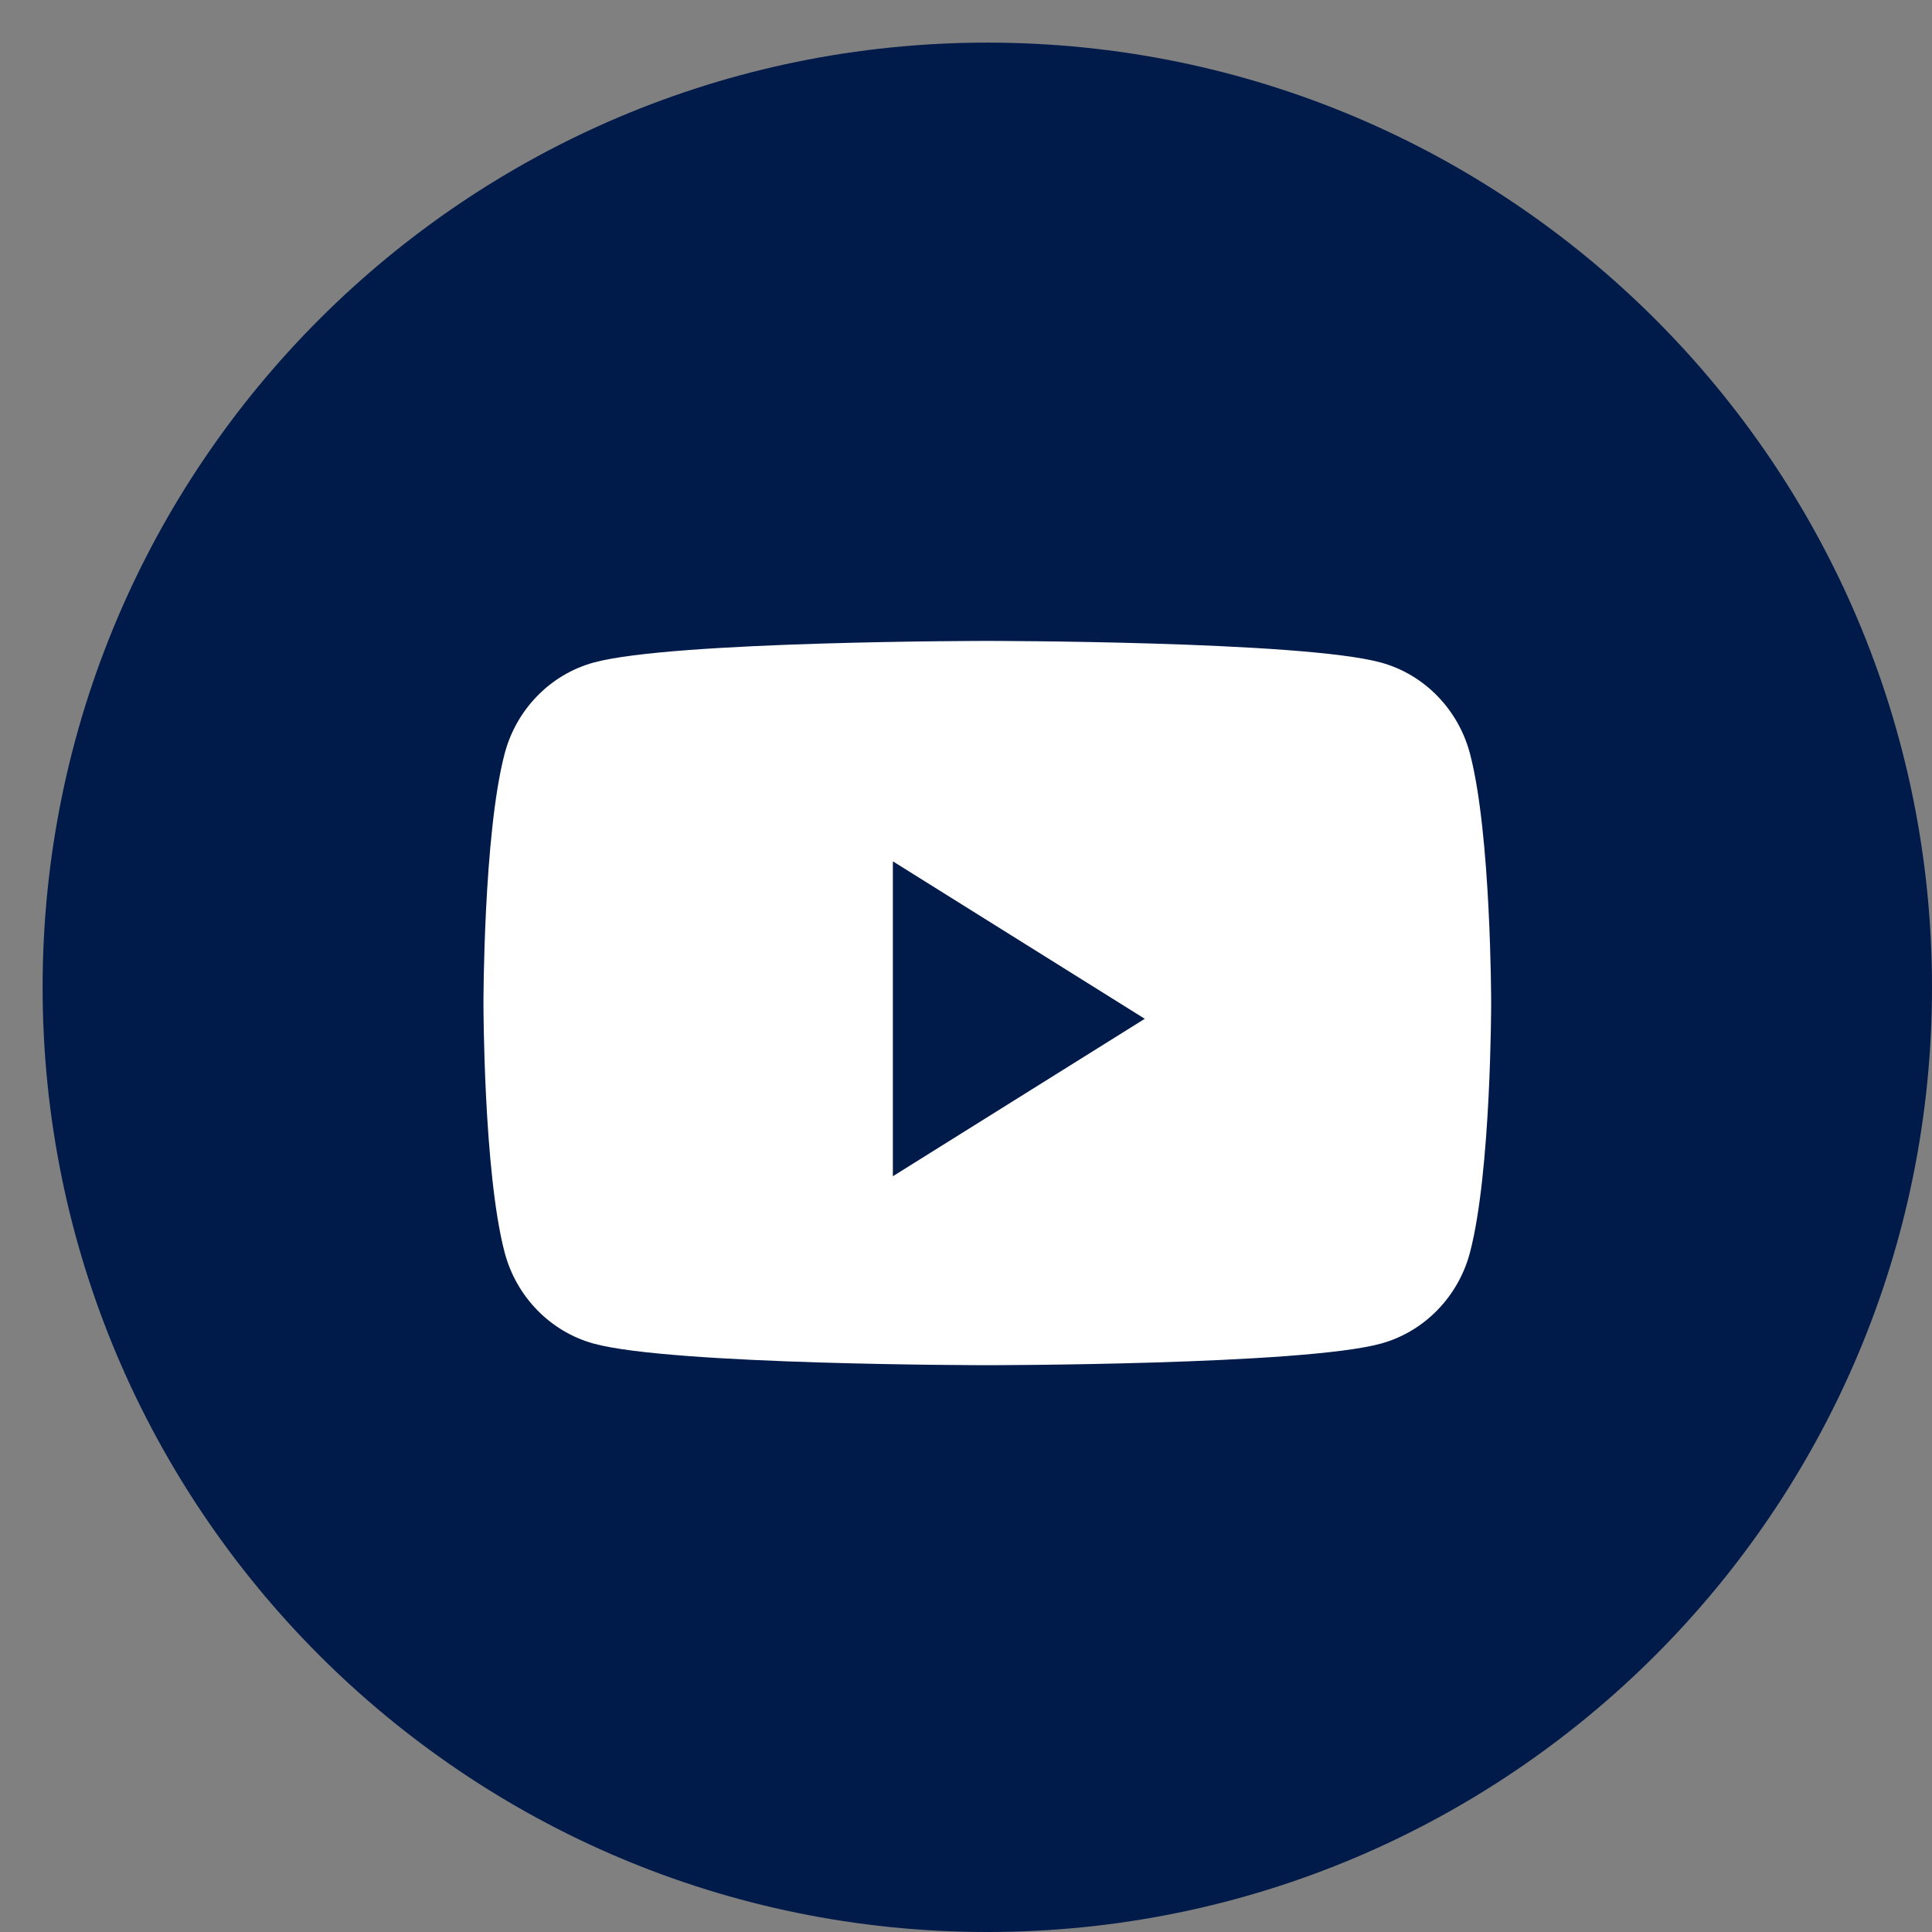
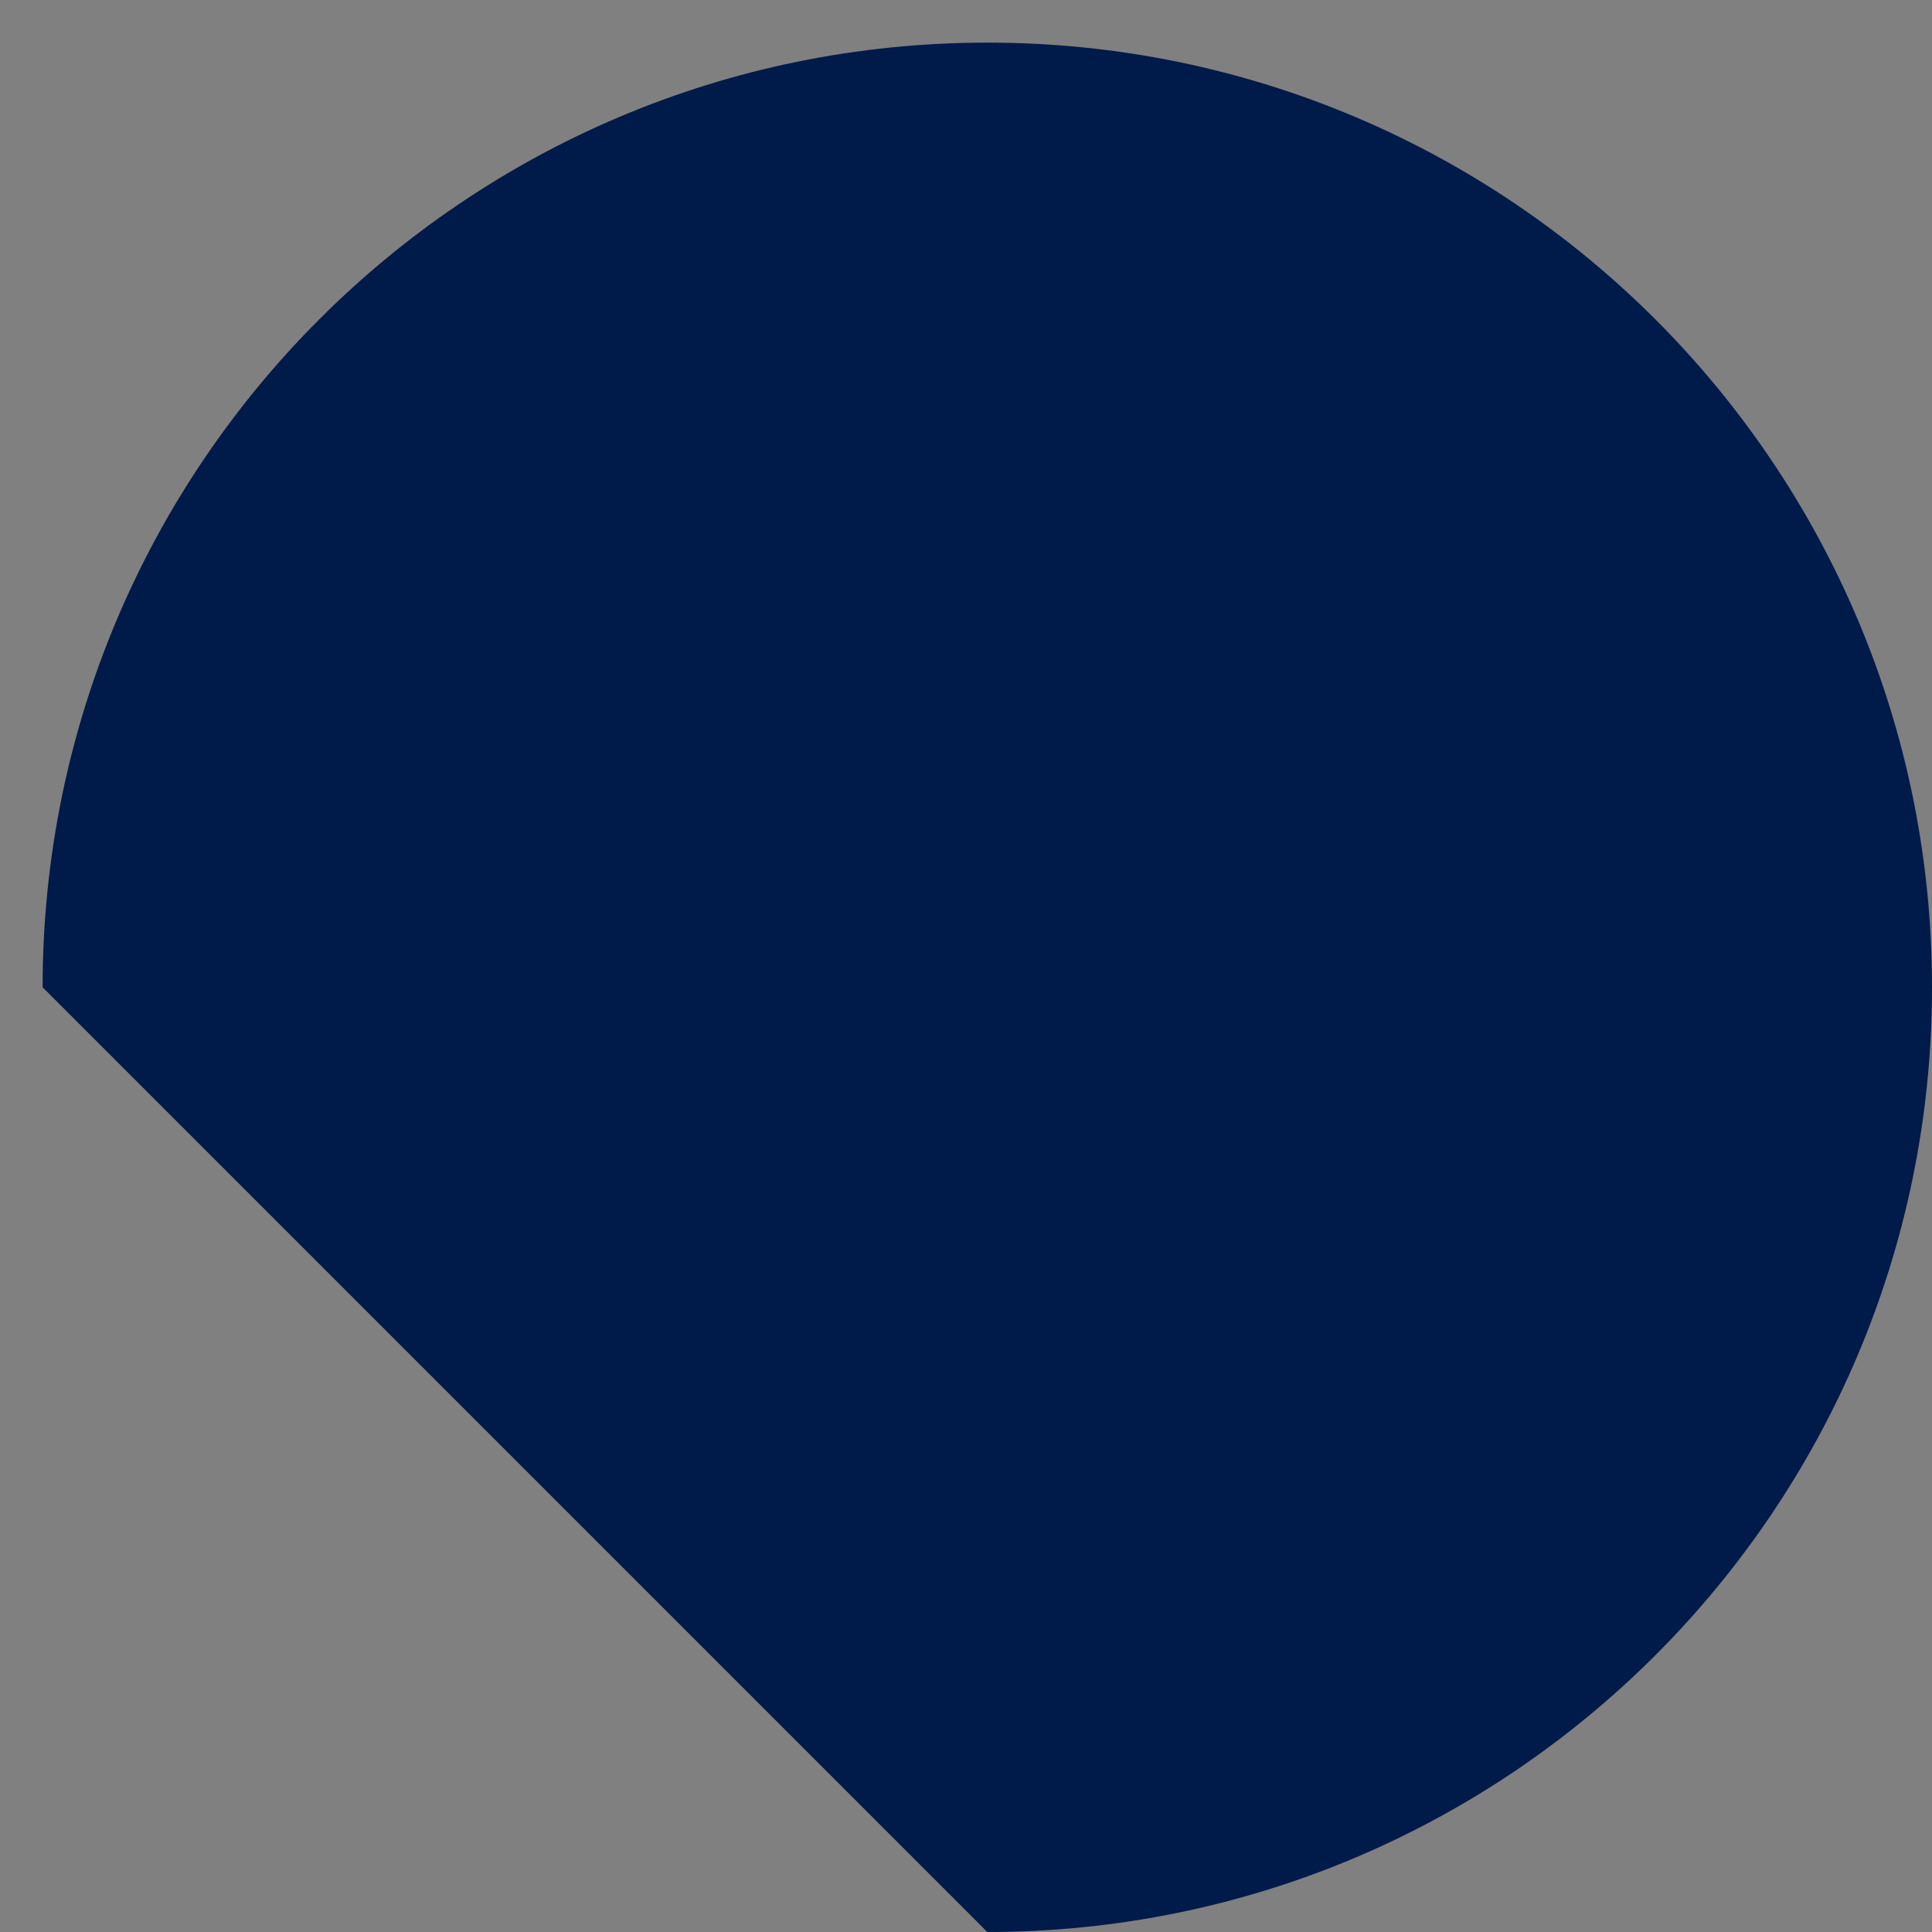
<svg xmlns="http://www.w3.org/2000/svg" width="34" height="34" viewBox="0 0 34 34" fill="none">
  <rect x="0" y="0" width="34" height="34" fill="#808080" stroke="none" />
-   <path fill-rule="evenodd" clip-rule="evenodd" d="M0.75 17.375C0.75 8.193 8.193 0.75 17.375 0.75C26.557 0.75 34 8.193 34 17.375C34 26.557 26.557 34 17.375 34C8.193 34 0.75 26.557 0.75 17.375Z" fill="#001A49" />
-   <path fill-rule="evenodd" clip-rule="evenodd" d="M25.871 13.27C25.667 12.486 25.066 11.869 24.303 11.66C22.921 11.279 17.375 11.279 17.375 11.279C17.375 11.279 11.83 11.279 10.447 11.66C9.684 11.869 9.083 12.486 8.879 13.27C8.508 14.689 8.508 17.652 8.508 17.652C8.508 17.652 8.508 20.615 8.879 22.035C9.083 22.818 9.684 23.435 10.447 23.645C11.83 24.025 17.375 24.025 17.375 24.025C17.375 24.025 22.921 24.025 24.303 23.645C25.066 23.435 25.667 22.818 25.871 22.035C26.242 20.615 26.242 17.652 26.242 17.652C26.242 17.652 26.242 14.689 25.871 13.27Z" fill="white" />
+   <path fill-rule="evenodd" clip-rule="evenodd" d="M0.75 17.375C0.75 8.193 8.193 0.75 17.375 0.75C26.557 0.75 34 8.193 34 17.375C34 26.557 26.557 34 17.375 34Z" fill="#001A49" />
  <path fill-rule="evenodd" clip-rule="evenodd" d="M15.713 20.7V15.158L20.146 17.929L15.713 20.7Z" fill="#001A49" />
</svg>